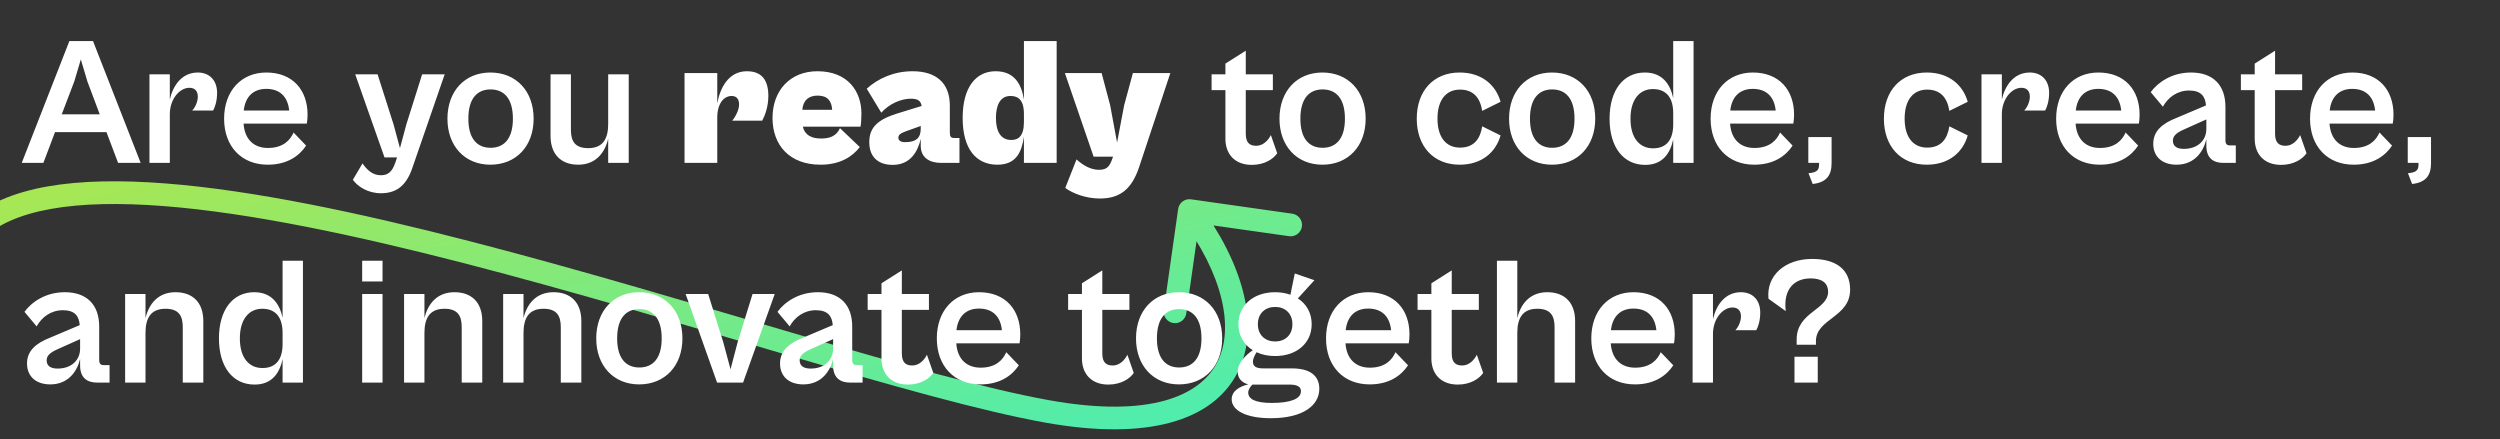
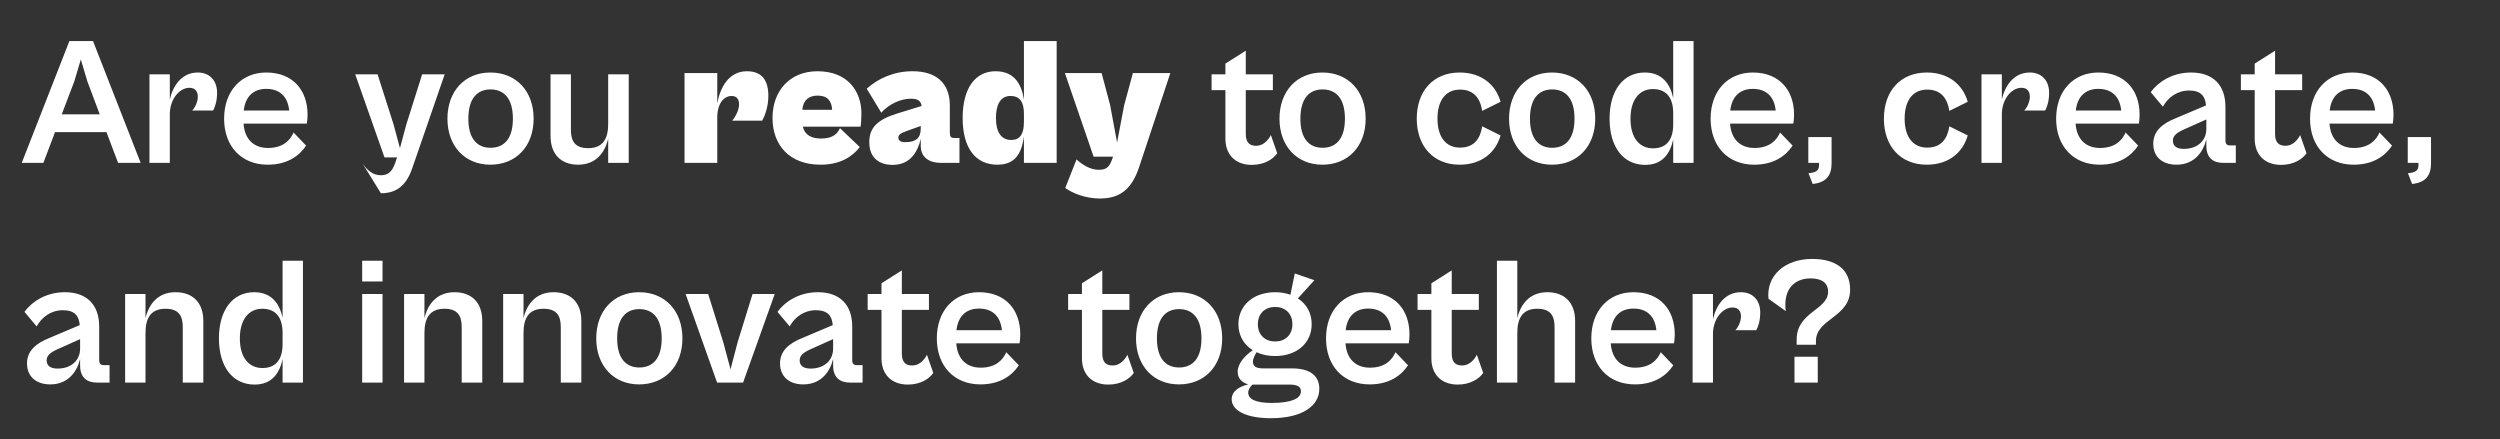
<svg xmlns="http://www.w3.org/2000/svg" width="660" height="116" viewBox="0 0 660 116" fill="none">
  <rect x="0" y="0" width="660" height="116" fill="#333333" stroke="none" />
-   <path d="M314.424 52.619C312.784 52.386 311.265 53.527 311.032 55.168L307.236 81.9C307.003 83.54 308.144 85.059 309.785 85.291C311.425 85.525 312.944 84.383 313.177 82.743L316.551 58.981L340.313 62.356C341.953 62.589 343.472 61.448 343.705 59.807C343.938 58.167 342.797 56.648 341.156 56.415L314.424 52.619ZM276.525 108.623L275.997 111.576L276.525 108.623ZM311.604 57.392C322.91 72.439 326.005 86.757 321.283 95.785C316.707 104.533 303.542 110.413 277.054 105.67L275.997 111.576C302.984 116.409 320.055 111.078 326.599 98.566C332.996 86.336 328.093 69.349 316.401 53.788L311.604 57.392ZM277.054 105.67C260.498 102.705 236.87 95.996 209.978 88.103C183.16 80.23 153.195 71.211 124.179 63.719C95.182 56.232 66.964 50.225 43.623 48.419C31.953 47.516 21.376 47.652 12.467 49.234C3.582 50.812 -3.923 53.88 -9.121 59.078L-4.879 63.321C-0.885 59.327 5.271 56.606 13.517 55.142C21.738 53.681 31.761 53.519 43.161 54.401C65.96 56.165 93.765 62.063 122.679 69.528C151.573 76.989 181.409 85.97 208.288 93.86C235.092 101.728 259.056 108.542 275.997 111.576L277.054 105.67Z" fill="url(#paint0_linear_1381_609)" />
-   <path d="M11.452 43H5.74L18.316 10.84H24.556L37.132 43H31.18L28.108 34.888H14.524L11.452 43ZM19.612 21.496L16.3 30.184H26.332L23.068 21.496L21.34 15.688L19.612 21.496ZM44.833 43H39.457V19.624H44.833V26.248C45.697 22.504 48.049 19.144 52.225 19.144C55.153 19.144 57.313 21.064 57.313 24.52C57.313 26.776 56.689 28.456 56.257 29.176H50.737C51.505 28.408 52.225 26.872 52.225 25.528C52.225 24.232 51.601 23.176 50.017 23.176C47.329 23.176 44.833 26.248 44.833 30.136V43ZM70.684 43.48C63.724 43.48 59.164 38.632 59.164 31.336C59.164 23.992 63.724 19.144 70.3 19.144C77.308 19.144 81.196 23.8 81.196 30.28C81.196 31.144 81.1 32.152 81.004 32.632H64.3C64.588 36.808 67.036 39.064 70.732 39.064C74.812 39.064 76.636 36.952 77.5 34.984L80.812 38.44C79.036 41.128 75.868 43.48 70.684 43.48ZM70.3 23.464C66.988 23.464 64.78 25.384 64.348 29.176H76.348C75.964 25.48 73.852 23.464 70.3 23.464ZM100.548 51.016C97.188 51.016 94.452 49.288 93.156 47.464L95.7 43.144C96.948 44.92 98.388 46.264 100.548 46.264C102.372 46.264 103.524 45.448 104.388 42.856L104.82 41.56H101.508L93.78 19.624H99.684L103.908 32.872L105.588 39.112L107.268 32.872L111.444 19.624H117.396L108.756 44.632C107.076 49.336 104.34 51.016 100.548 51.016ZM129.453 43.48C122.733 43.48 118.125 38.584 118.125 31.336C118.125 24.04 122.733 19.144 129.453 19.144C136.269 19.144 140.877 24.04 140.877 31.336C140.877 38.584 136.269 43.48 129.453 43.48ZM129.501 39.016C133.005 39.016 135.405 36.712 135.405 31.336C135.405 25.912 133.005 23.608 129.501 23.608C126.045 23.608 123.645 25.912 123.645 31.336C123.645 36.712 126.045 39.016 129.501 39.016ZM152.64 43.48C148.128 43.48 145.344 40.744 145.344 35.896V19.624H150.72V34.264C150.72 37.144 151.68 39.112 155.28 39.112C159.216 39.112 160.56 36.568 160.56 32.728V19.624H165.984V43H160.56V36.616C159.696 40.312 157.296 43.48 152.64 43.48ZM189.357 43H180.717V19.288H189.357V27.304C190.077 23.224 192.333 18.808 197.181 18.808C201.309 18.808 202.845 21.4 202.845 25.336C202.845 28.216 201.885 30.664 201.213 31.864H193.293C194.157 30.856 195.117 29.032 195.117 27.592C195.117 26.248 194.541 25.336 193.149 25.336C191.181 25.336 189.357 27.208 189.357 31.048V43ZM216.616 43.48C208.456 43.48 203.944 38.344 203.944 31.144C203.944 23.944 208.552 18.808 215.8 18.808C223.912 18.808 227.416 24.232 227.416 29.944C227.416 31.096 227.32 32.872 227.176 33.448H211.96C212.488 35.752 214.36 36.568 216.76 36.568C219.112 36.568 220.84 35.896 221.752 33.832L226.984 38.824C225.16 41.176 222.04 43.48 216.616 43.48ZM215.848 25.24C213.496 25.24 212.008 26.488 211.816 28.984H219.688C219.544 26.584 218.44 25.24 215.848 25.24ZM235.683 43.528C232.227 43.528 229.491 41.8 229.491 37.528C229.491 33.688 231.651 31.576 236.931 29.944L243.315 27.976C243.075 26.632 242.355 26.056 240.435 26.056C237.699 26.056 234.627 27.544 232.659 29.752L228.819 23.416C231.795 20.728 235.971 18.808 240.915 18.808C247.011 18.808 250.755 21.784 250.755 27.88V35.032C250.755 36.088 251.043 36.424 251.907 36.424H253.299V43H248.403C245.715 43 243.075 41.848 243.075 38.488V36.664C242.355 39.736 240.531 43.528 235.683 43.528ZM237.171 36.328C237.171 37.096 237.747 37.528 238.995 37.528C241.827 37.528 243.075 36.424 243.075 33.976V33.256L239.187 34.648C237.555 35.224 237.171 35.704 237.171 36.328ZM263.309 43.48C257.645 43.48 254.141 39.256 254.141 31.144C254.141 23.032 257.645 18.808 262.829 18.808C267.917 18.808 269.693 22.36 270.317 26.296V10.84H278.957V43H270.317V36.088C269.741 39.976 268.397 43.48 263.309 43.48ZM262.925 31.144C262.925 34.648 264.173 36.952 266.957 36.952C268.781 36.952 270.317 36.04 270.317 32.2V30.088C270.317 26.248 268.685 25.336 266.765 25.336C264.125 25.336 262.925 27.64 262.925 31.144ZM290.347 52.408C286.699 52.408 283.195 51.064 281.227 49.624L284.203 42.088C285.979 43.72 288.043 44.824 290.059 44.824C291.787 44.824 292.699 44.344 293.419 42.52L293.851 41.368H288.715L281.131 19.288H290.827L293.083 27.784L294.907 37.624L296.779 27.784L299.083 19.288H308.971L300.715 44.152C298.747 50.008 295.627 52.408 290.347 52.408ZM330.468 43.528C326.052 43.528 323.508 40.744 323.508 36.616V23.8H319.86V19.624H323.508V16.792L328.884 13.384V19.624H336.036V23.8H328.884V35.32C328.884 37.864 330.084 38.488 331.668 38.488C333.492 38.488 334.836 37 335.508 35.656L337.188 40.456C336.18 41.944 333.876 43.528 330.468 43.528ZM349.109 43.48C342.39 43.48 337.782 38.584 337.782 31.336C337.782 24.04 342.39 19.144 349.109 19.144C355.926 19.144 360.534 24.04 360.534 31.336C360.534 38.584 355.926 43.48 349.109 43.48ZM349.158 39.016C352.662 39.016 355.062 36.712 355.062 31.336C355.062 25.912 352.662 23.608 349.158 23.608C345.702 23.608 343.302 25.912 343.302 31.336C343.302 36.712 345.702 39.016 349.158 39.016ZM385.351 43.48C378.391 43.48 374.023 38.584 374.023 31.336C374.023 24.04 378.391 19.144 385.351 19.144C391.207 19.144 394.903 22.456 396.151 26.872L391.303 29.272C390.775 25.912 389.047 23.656 385.447 23.656C381.751 23.656 379.495 26.392 379.495 31.336C379.495 36.232 381.751 38.968 385.447 38.968C389.095 38.968 390.775 36.712 391.303 33.352L396.151 35.752C394.903 40.168 391.207 43.48 385.351 43.48ZM409.719 43.48C402.999 43.48 398.391 38.584 398.391 31.336C398.391 24.04 402.999 19.144 409.719 19.144C416.535 19.144 421.143 24.04 421.143 31.336C421.143 38.584 416.535 43.48 409.719 43.48ZM409.767 39.016C413.271 39.016 415.671 36.712 415.671 31.336C415.671 25.912 413.271 23.608 409.767 23.608C406.311 23.608 403.911 25.912 403.911 31.336C403.911 36.712 406.311 39.016 409.767 39.016ZM434.335 43.528C428.575 43.528 424.927 38.872 424.927 31.336C424.927 23.8 428.575 19.144 434.239 19.144C438.895 19.144 440.959 22.264 441.727 25.912V10.84H447.103V43H441.727V36.808C440.959 40.408 438.991 43.528 434.335 43.528ZM430.447 31.336C430.447 36.616 432.991 39.16 436.399 39.16C440.143 39.16 441.727 36.664 441.727 32.824V29.896C441.727 26.056 440.143 23.512 436.351 23.512C432.991 23.512 430.447 26.104 430.447 31.336ZM463.122 43.48C456.162 43.48 451.602 38.632 451.602 31.336C451.602 23.992 456.162 19.144 462.738 19.144C469.746 19.144 473.634 23.8 473.634 30.28C473.634 31.144 473.538 32.152 473.442 32.632H456.738C457.026 36.808 459.474 39.064 463.17 39.064C467.25 39.064 469.074 36.952 469.938 34.984L473.25 38.44C471.474 41.128 468.306 43.48 463.122 43.48ZM462.738 23.464C459.426 23.464 457.218 25.384 456.786 29.176H468.786C468.402 25.48 466.29 23.464 462.738 23.464ZM478.548 48.568L477.444 45.736C479.172 45.544 480.228 45.208 480.228 43.624V43H477.396V36.184H483.54V43.096C483.54 46.312 482.148 48.184 478.548 48.568ZM508.679 43.48C501.719 43.48 497.351 38.584 497.351 31.336C497.351 24.04 501.719 19.144 508.679 19.144C514.535 19.144 518.231 22.456 519.479 26.872L514.631 29.272C514.103 25.912 512.375 23.656 508.775 23.656C505.079 23.656 502.823 26.392 502.823 31.336C502.823 36.232 505.079 38.968 508.775 38.968C512.423 38.968 514.103 36.712 514.631 33.352L519.479 35.752C518.231 40.168 514.535 43.48 508.679 43.48ZM528.489 43H523.113V19.624H528.489V26.248C529.353 22.504 531.705 19.144 535.881 19.144C538.809 19.144 540.969 21.064 540.969 24.52C540.969 26.776 540.345 28.456 539.913 29.176H534.393C535.161 28.408 535.881 26.872 535.881 25.528C535.881 24.232 535.257 23.176 533.673 23.176C530.985 23.176 528.489 26.248 528.489 30.136V43ZM554.341 43.48C547.381 43.48 542.821 38.632 542.821 31.336C542.821 23.992 547.381 19.144 553.957 19.144C560.965 19.144 564.853 23.8 564.853 30.28C564.853 31.144 564.757 32.152 564.661 32.632H547.957C548.245 36.808 550.693 39.064 554.389 39.064C558.469 39.064 560.293 36.952 561.157 34.984L564.469 38.44C562.693 41.128 559.525 43.48 554.341 43.48ZM553.957 23.464C550.645 23.464 548.437 25.384 548.005 29.176H560.005C559.621 25.48 557.509 23.464 553.957 23.464ZM574.604 43.48C570.764 43.48 568.46 41.32 568.46 37.96C568.46 34.648 570.764 32.632 574.556 31.144L582.38 27.832C582.188 25.48 581.132 23.896 577.916 23.896C574.796 23.896 572.348 25.72 571.004 28.168L567.788 24.328C569.612 21.832 573.26 19.144 578.444 19.144C584.252 19.144 587.516 22.456 587.516 28.216V37C587.516 38.056 587.9 38.392 588.764 38.392H590.252V43H586.94C584.444 43 582.476 41.848 582.476 38.488V36.76C581.756 39.832 579.5 43.48 574.604 43.48ZM573.644 37.144C573.644 38.488 574.556 39.304 576.524 39.304C580.076 39.304 582.476 37.192 582.476 34.024V31.528L576.476 34.216C574.46 35.128 573.644 35.944 573.644 37.144ZM602.202 43.528C597.786 43.528 595.242 40.744 595.242 36.616V23.8H591.594V19.624H595.242V16.792L600.618 13.384V19.624H607.77V23.8H600.618V35.32C600.618 37.864 601.818 38.488 603.402 38.488C605.226 38.488 606.57 37 607.242 35.656L608.922 40.456C607.914 41.944 605.61 43.528 602.202 43.528ZM621.372 43.48C614.412 43.48 609.852 38.632 609.852 31.336C609.852 23.992 614.412 19.144 620.988 19.144C627.996 19.144 631.884 23.8 631.884 30.28C631.884 31.144 631.788 32.152 631.692 32.632H614.988C615.276 36.808 617.724 39.064 621.42 39.064C625.5 39.064 627.324 36.952 628.188 34.984L631.5 38.44C629.724 41.128 626.556 43.48 621.372 43.48ZM620.988 23.464C617.676 23.464 615.468 25.384 615.036 29.176H627.036C626.652 25.48 624.54 23.464 620.988 23.464ZM636.798 48.568L635.694 45.736C637.422 45.544 638.478 45.208 638.478 43.624V43H635.646V36.184H641.79V43.096C641.79 46.312 640.398 48.184 636.798 48.568ZM13.276 101.48C9.436 101.48 7.132 99.32 7.132 95.96C7.132 92.648 9.436 90.632 13.228 89.144L21.052 85.832C20.86 83.48 19.804 81.896 16.588 81.896C13.468 81.896 11.02 83.72 9.676 86.168L6.46 82.328C8.284 79.832 11.932 77.144 17.116 77.144C22.924 77.144 26.188 80.456 26.188 86.216V95C26.188 96.056 26.572 96.392 27.436 96.392H28.924V101H25.612C23.116 101 21.148 99.848 21.148 96.488V94.76C20.428 97.832 18.172 101.48 13.276 101.48ZM12.316 95.144C12.316 96.488 13.228 97.304 15.196 97.304C18.748 97.304 21.148 95.192 21.148 92.024V89.528L15.148 92.216C13.132 93.128 12.316 93.944 12.316 95.144ZM38.411 101H33.035V77.624H38.411V84.008C39.275 80.312 41.675 77.144 46.331 77.144C50.891 77.144 53.675 79.88 53.675 84.728V101H48.251V86.36C48.251 83.48 47.291 81.512 43.691 81.512C39.755 81.512 38.411 84.056 38.411 87.896V101ZM67.21 101.528C61.45 101.528 57.802 96.872 57.802 89.336C57.802 81.8 61.45 77.144 67.114 77.144C71.77 77.144 73.834 80.264 74.602 83.912V68.84H79.978V101H74.602V94.808C73.834 98.408 71.866 101.528 67.21 101.528ZM63.322 89.336C63.322 94.616 65.866 97.16 69.274 97.16C73.018 97.16 74.602 94.664 74.602 90.824V87.896C74.602 84.056 73.018 81.512 69.226 81.512C65.866 81.512 63.322 84.104 63.322 89.336ZM100.989 74.312H95.613V68.84H100.989V74.312ZM100.989 101H95.613V77.624H100.989V101ZM112.052 101H106.676V77.624H112.052V84.008C112.916 80.312 115.316 77.144 119.972 77.144C124.532 77.144 127.316 79.88 127.316 84.728V101H121.892V86.36C121.892 83.48 120.932 81.512 117.332 81.512C113.396 81.512 112.052 84.056 112.052 87.896V101ZM138.208 101H132.832V77.624H138.208V84.008C139.072 80.312 141.472 77.144 146.128 77.144C150.688 77.144 153.472 79.88 153.472 84.728V101H148.048V86.36C148.048 83.48 147.088 81.512 143.488 81.512C139.552 81.512 138.208 84.056 138.208 87.896V101ZM168.734 101.48C162.015 101.48 157.407 96.584 157.407 89.336C157.407 82.04 162.015 77.144 168.734 77.144C175.551 77.144 180.159 82.04 180.159 89.336C180.159 96.584 175.551 101.48 168.734 101.48ZM168.783 97.016C172.287 97.016 174.687 94.712 174.687 89.336C174.687 83.912 172.287 81.608 168.783 81.608C165.327 81.608 162.927 83.912 162.927 89.336C162.927 94.712 165.327 97.016 168.783 97.016ZM196.174 101H189.31L181.006 77.624H186.958L190.942 90.344L192.862 97.496L194.734 90.344L198.67 77.624H204.526L196.174 101ZM212.073 101.48C208.233 101.48 205.929 99.32 205.929 95.96C205.929 92.648 208.233 90.632 212.025 89.144L219.849 85.832C219.657 83.48 218.601 81.896 215.385 81.896C212.265 81.896 209.817 83.72 208.473 86.168L205.257 82.328C207.081 79.832 210.729 77.144 215.913 77.144C221.721 77.144 224.985 80.456 224.985 86.216V95C224.985 96.056 225.369 96.392 226.233 96.392H227.721V101H224.409C221.913 101 219.945 99.848 219.945 96.488V94.76C219.225 97.832 216.969 101.48 212.073 101.48ZM211.113 95.144C211.113 96.488 212.025 97.304 213.993 97.304C217.545 97.304 219.945 95.192 219.945 92.024V89.528L213.945 92.216C211.929 93.128 211.113 93.944 211.113 95.144ZM239.671 101.528C235.255 101.528 232.711 98.744 232.711 94.616V81.8H229.063V77.624H232.711V74.792L238.087 71.384V77.624H245.239V81.8H238.087V93.32C238.087 95.864 239.287 96.488 240.871 96.488C242.695 96.488 244.039 95 244.711 93.656L246.391 98.456C245.383 99.944 243.079 101.528 239.671 101.528ZM258.841 101.48C251.881 101.48 247.321 96.632 247.321 89.336C247.321 81.992 251.881 77.144 258.457 77.144C265.465 77.144 269.353 81.8 269.353 88.28C269.353 89.144 269.257 90.152 269.161 90.632H252.457C252.745 94.808 255.193 97.064 258.889 97.064C262.969 97.064 264.793 94.952 265.657 92.984L268.969 96.44C267.193 99.128 264.025 101.48 258.841 101.48ZM258.457 81.464C255.145 81.464 252.937 83.384 252.505 87.176H264.505C264.121 83.48 262.009 81.464 258.457 81.464ZM292.593 101.528C288.177 101.528 285.633 98.744 285.633 94.616V81.8H281.985V77.624H285.633V74.792L291.009 71.384V77.624H298.161V81.8H291.009V93.32C291.009 95.864 292.209 96.488 293.793 96.488C295.617 96.488 296.961 95 297.633 93.656L299.313 98.456C298.305 99.944 296.001 101.528 292.593 101.528ZM311.234 101.48C304.515 101.48 299.907 96.584 299.907 89.336C299.907 82.04 304.515 77.144 311.234 77.144C318.051 77.144 322.659 82.04 322.659 89.336C322.659 96.584 318.051 101.48 311.234 101.48ZM311.283 97.016C314.787 97.016 317.187 94.712 317.187 89.336C317.187 83.912 314.787 81.608 311.283 81.608C307.827 81.608 305.427 83.912 305.427 89.336C305.427 94.712 307.827 97.016 311.283 97.016ZM336.636 93.992C334.812 93.992 333.132 93.656 331.74 92.984C331.308 93.704 330.78 94.616 330.78 95.432C330.78 96.632 331.404 97.256 333.564 97.256H341.1C345.756 97.256 348.3 99.128 348.3 102.632C348.3 107.048 343.98 110.408 335.484 110.408C328.956 110.408 325.164 108.344 325.164 105.416C325.164 103.208 327.276 102.008 329.532 101.48C327.852 101 326.748 99.896 326.748 98.12C326.748 96.008 328.572 93.944 330.732 92.456C328.38 91.016 326.94 88.568 326.94 85.592C326.94 80.648 330.876 77.144 336.636 77.144C338.124 77.144 339.468 77.384 340.668 77.816L341.82 72.2L347.004 73.976L342.636 78.776C344.94 80.264 346.284 82.664 346.284 85.592C346.284 90.536 342.396 93.992 336.636 93.992ZM336.636 90.152C339.18 90.152 341.196 88.52 341.196 85.592C341.196 82.664 339.18 81.032 336.636 81.032C334.092 81.032 332.076 82.664 332.076 85.592C332.076 88.52 334.092 90.152 336.636 90.152ZM335.724 106.376C340.764 106.376 343.452 105.272 343.452 103.304C343.452 102.056 342.444 101.528 340.38 101.528H330.636C330.108 102.056 329.532 102.824 329.532 103.64C329.532 105.368 331.452 106.376 335.724 106.376ZM361.591 101.48C354.631 101.48 350.071 96.632 350.071 89.336C350.071 81.992 354.631 77.144 361.207 77.144C368.215 77.144 372.103 81.8 372.103 88.28C372.103 89.144 372.007 90.152 371.911 90.632H355.207C355.495 94.808 357.943 97.064 361.639 97.064C365.719 97.064 367.543 94.952 368.407 92.984L371.719 96.44C369.943 99.128 366.775 101.48 361.591 101.48ZM361.207 81.464C357.895 81.464 355.687 83.384 355.255 87.176H367.255C366.871 83.48 364.759 81.464 361.207 81.464ZM384.843 101.528C380.427 101.528 377.883 98.744 377.883 94.616V81.8H374.235V77.624H377.883V74.792L383.259 71.384V77.624H390.411V81.8H383.259V93.32C383.259 95.864 384.459 96.488 386.043 96.488C387.867 96.488 389.211 95 389.883 93.656L391.563 98.456C390.555 99.944 388.251 101.528 384.843 101.528ZM400.567 101H395.191V68.84H400.567V84.008C401.431 80.312 403.831 77.144 408.487 77.144C413.047 77.144 415.831 79.88 415.831 84.728V101H410.407V86.36C410.407 83.48 409.447 81.512 405.847 81.512C401.911 81.512 400.567 84.056 400.567 87.896V101ZM431.622 101.48C424.662 101.48 420.102 96.632 420.102 89.336C420.102 81.992 424.662 77.144 431.238 77.144C438.246 77.144 442.134 81.8 442.134 88.28C442.134 89.144 442.038 90.152 441.942 90.632H425.238C425.526 94.808 427.974 97.064 431.67 97.064C435.75 97.064 437.574 94.952 438.438 92.984L441.75 96.44C439.974 99.128 436.806 101.48 431.622 101.48ZM431.238 81.464C427.926 81.464 425.718 83.384 425.286 87.176H437.286C436.902 83.48 434.79 81.464 431.238 81.464ZM452.224 101H446.848V77.624H452.224V84.248C453.088 80.504 455.44 77.144 459.616 77.144C462.544 77.144 464.704 79.064 464.704 82.52C464.704 84.776 464.08 86.456 463.648 87.176H458.128C458.896 86.408 459.616 84.872 459.616 83.528C459.616 82.232 458.992 81.176 457.408 81.176C454.72 81.176 452.224 84.248 452.224 88.136V101ZM479.408 91.016H474.32V89.624C474.32 82.328 482.624 81.848 482.624 77C482.624 74.888 481.184 73.496 478.016 73.496C473.744 73.496 470.72 76.28 471.44 82.136L466.88 78.872C466.256 72.776 471.2 68.36 478.4 68.36C484.544 68.36 488.432 71 488.432 76.472C488.432 83.816 479.408 84.104 479.408 90.056V91.016ZM479.888 101H473.744V94.184H479.888V101Z" fill="white" />
+   <path d="M11.452 43H5.74L18.316 10.84H24.556L37.132 43H31.18L28.108 34.888H14.524L11.452 43ZM19.612 21.496L16.3 30.184H26.332L23.068 21.496L21.34 15.688L19.612 21.496ZM44.833 43H39.457V19.624H44.833V26.248C45.697 22.504 48.049 19.144 52.225 19.144C55.153 19.144 57.313 21.064 57.313 24.52C57.313 26.776 56.689 28.456 56.257 29.176H50.737C51.505 28.408 52.225 26.872 52.225 25.528C52.225 24.232 51.601 23.176 50.017 23.176C47.329 23.176 44.833 26.248 44.833 30.136V43ZM70.684 43.48C63.724 43.48 59.164 38.632 59.164 31.336C59.164 23.992 63.724 19.144 70.3 19.144C77.308 19.144 81.196 23.8 81.196 30.28C81.196 31.144 81.1 32.152 81.004 32.632H64.3C64.588 36.808 67.036 39.064 70.732 39.064C74.812 39.064 76.636 36.952 77.5 34.984L80.812 38.44C79.036 41.128 75.868 43.48 70.684 43.48ZM70.3 23.464C66.988 23.464 64.78 25.384 64.348 29.176H76.348C75.964 25.48 73.852 23.464 70.3 23.464ZM100.548 51.016L95.7 43.144C96.948 44.92 98.388 46.264 100.548 46.264C102.372 46.264 103.524 45.448 104.388 42.856L104.82 41.56H101.508L93.78 19.624H99.684L103.908 32.872L105.588 39.112L107.268 32.872L111.444 19.624H117.396L108.756 44.632C107.076 49.336 104.34 51.016 100.548 51.016ZM129.453 43.48C122.733 43.48 118.125 38.584 118.125 31.336C118.125 24.04 122.733 19.144 129.453 19.144C136.269 19.144 140.877 24.04 140.877 31.336C140.877 38.584 136.269 43.48 129.453 43.48ZM129.501 39.016C133.005 39.016 135.405 36.712 135.405 31.336C135.405 25.912 133.005 23.608 129.501 23.608C126.045 23.608 123.645 25.912 123.645 31.336C123.645 36.712 126.045 39.016 129.501 39.016ZM152.64 43.48C148.128 43.48 145.344 40.744 145.344 35.896V19.624H150.72V34.264C150.72 37.144 151.68 39.112 155.28 39.112C159.216 39.112 160.56 36.568 160.56 32.728V19.624H165.984V43H160.56V36.616C159.696 40.312 157.296 43.48 152.64 43.48ZM189.357 43H180.717V19.288H189.357V27.304C190.077 23.224 192.333 18.808 197.181 18.808C201.309 18.808 202.845 21.4 202.845 25.336C202.845 28.216 201.885 30.664 201.213 31.864H193.293C194.157 30.856 195.117 29.032 195.117 27.592C195.117 26.248 194.541 25.336 193.149 25.336C191.181 25.336 189.357 27.208 189.357 31.048V43ZM216.616 43.48C208.456 43.48 203.944 38.344 203.944 31.144C203.944 23.944 208.552 18.808 215.8 18.808C223.912 18.808 227.416 24.232 227.416 29.944C227.416 31.096 227.32 32.872 227.176 33.448H211.96C212.488 35.752 214.36 36.568 216.76 36.568C219.112 36.568 220.84 35.896 221.752 33.832L226.984 38.824C225.16 41.176 222.04 43.48 216.616 43.48ZM215.848 25.24C213.496 25.24 212.008 26.488 211.816 28.984H219.688C219.544 26.584 218.44 25.24 215.848 25.24ZM235.683 43.528C232.227 43.528 229.491 41.8 229.491 37.528C229.491 33.688 231.651 31.576 236.931 29.944L243.315 27.976C243.075 26.632 242.355 26.056 240.435 26.056C237.699 26.056 234.627 27.544 232.659 29.752L228.819 23.416C231.795 20.728 235.971 18.808 240.915 18.808C247.011 18.808 250.755 21.784 250.755 27.88V35.032C250.755 36.088 251.043 36.424 251.907 36.424H253.299V43H248.403C245.715 43 243.075 41.848 243.075 38.488V36.664C242.355 39.736 240.531 43.528 235.683 43.528ZM237.171 36.328C237.171 37.096 237.747 37.528 238.995 37.528C241.827 37.528 243.075 36.424 243.075 33.976V33.256L239.187 34.648C237.555 35.224 237.171 35.704 237.171 36.328ZM263.309 43.48C257.645 43.48 254.141 39.256 254.141 31.144C254.141 23.032 257.645 18.808 262.829 18.808C267.917 18.808 269.693 22.36 270.317 26.296V10.84H278.957V43H270.317V36.088C269.741 39.976 268.397 43.48 263.309 43.48ZM262.925 31.144C262.925 34.648 264.173 36.952 266.957 36.952C268.781 36.952 270.317 36.04 270.317 32.2V30.088C270.317 26.248 268.685 25.336 266.765 25.336C264.125 25.336 262.925 27.64 262.925 31.144ZM290.347 52.408C286.699 52.408 283.195 51.064 281.227 49.624L284.203 42.088C285.979 43.72 288.043 44.824 290.059 44.824C291.787 44.824 292.699 44.344 293.419 42.52L293.851 41.368H288.715L281.131 19.288H290.827L293.083 27.784L294.907 37.624L296.779 27.784L299.083 19.288H308.971L300.715 44.152C298.747 50.008 295.627 52.408 290.347 52.408ZM330.468 43.528C326.052 43.528 323.508 40.744 323.508 36.616V23.8H319.86V19.624H323.508V16.792L328.884 13.384V19.624H336.036V23.8H328.884V35.32C328.884 37.864 330.084 38.488 331.668 38.488C333.492 38.488 334.836 37 335.508 35.656L337.188 40.456C336.18 41.944 333.876 43.528 330.468 43.528ZM349.109 43.48C342.39 43.48 337.782 38.584 337.782 31.336C337.782 24.04 342.39 19.144 349.109 19.144C355.926 19.144 360.534 24.04 360.534 31.336C360.534 38.584 355.926 43.48 349.109 43.48ZM349.158 39.016C352.662 39.016 355.062 36.712 355.062 31.336C355.062 25.912 352.662 23.608 349.158 23.608C345.702 23.608 343.302 25.912 343.302 31.336C343.302 36.712 345.702 39.016 349.158 39.016ZM385.351 43.48C378.391 43.48 374.023 38.584 374.023 31.336C374.023 24.04 378.391 19.144 385.351 19.144C391.207 19.144 394.903 22.456 396.151 26.872L391.303 29.272C390.775 25.912 389.047 23.656 385.447 23.656C381.751 23.656 379.495 26.392 379.495 31.336C379.495 36.232 381.751 38.968 385.447 38.968C389.095 38.968 390.775 36.712 391.303 33.352L396.151 35.752C394.903 40.168 391.207 43.48 385.351 43.48ZM409.719 43.48C402.999 43.48 398.391 38.584 398.391 31.336C398.391 24.04 402.999 19.144 409.719 19.144C416.535 19.144 421.143 24.04 421.143 31.336C421.143 38.584 416.535 43.48 409.719 43.48ZM409.767 39.016C413.271 39.016 415.671 36.712 415.671 31.336C415.671 25.912 413.271 23.608 409.767 23.608C406.311 23.608 403.911 25.912 403.911 31.336C403.911 36.712 406.311 39.016 409.767 39.016ZM434.335 43.528C428.575 43.528 424.927 38.872 424.927 31.336C424.927 23.8 428.575 19.144 434.239 19.144C438.895 19.144 440.959 22.264 441.727 25.912V10.84H447.103V43H441.727V36.808C440.959 40.408 438.991 43.528 434.335 43.528ZM430.447 31.336C430.447 36.616 432.991 39.16 436.399 39.16C440.143 39.16 441.727 36.664 441.727 32.824V29.896C441.727 26.056 440.143 23.512 436.351 23.512C432.991 23.512 430.447 26.104 430.447 31.336ZM463.122 43.48C456.162 43.48 451.602 38.632 451.602 31.336C451.602 23.992 456.162 19.144 462.738 19.144C469.746 19.144 473.634 23.8 473.634 30.28C473.634 31.144 473.538 32.152 473.442 32.632H456.738C457.026 36.808 459.474 39.064 463.17 39.064C467.25 39.064 469.074 36.952 469.938 34.984L473.25 38.44C471.474 41.128 468.306 43.48 463.122 43.48ZM462.738 23.464C459.426 23.464 457.218 25.384 456.786 29.176H468.786C468.402 25.48 466.29 23.464 462.738 23.464ZM478.548 48.568L477.444 45.736C479.172 45.544 480.228 45.208 480.228 43.624V43H477.396V36.184H483.54V43.096C483.54 46.312 482.148 48.184 478.548 48.568ZM508.679 43.48C501.719 43.48 497.351 38.584 497.351 31.336C497.351 24.04 501.719 19.144 508.679 19.144C514.535 19.144 518.231 22.456 519.479 26.872L514.631 29.272C514.103 25.912 512.375 23.656 508.775 23.656C505.079 23.656 502.823 26.392 502.823 31.336C502.823 36.232 505.079 38.968 508.775 38.968C512.423 38.968 514.103 36.712 514.631 33.352L519.479 35.752C518.231 40.168 514.535 43.48 508.679 43.48ZM528.489 43H523.113V19.624H528.489V26.248C529.353 22.504 531.705 19.144 535.881 19.144C538.809 19.144 540.969 21.064 540.969 24.52C540.969 26.776 540.345 28.456 539.913 29.176H534.393C535.161 28.408 535.881 26.872 535.881 25.528C535.881 24.232 535.257 23.176 533.673 23.176C530.985 23.176 528.489 26.248 528.489 30.136V43ZM554.341 43.48C547.381 43.48 542.821 38.632 542.821 31.336C542.821 23.992 547.381 19.144 553.957 19.144C560.965 19.144 564.853 23.8 564.853 30.28C564.853 31.144 564.757 32.152 564.661 32.632H547.957C548.245 36.808 550.693 39.064 554.389 39.064C558.469 39.064 560.293 36.952 561.157 34.984L564.469 38.44C562.693 41.128 559.525 43.48 554.341 43.48ZM553.957 23.464C550.645 23.464 548.437 25.384 548.005 29.176H560.005C559.621 25.48 557.509 23.464 553.957 23.464ZM574.604 43.48C570.764 43.48 568.46 41.32 568.46 37.96C568.46 34.648 570.764 32.632 574.556 31.144L582.38 27.832C582.188 25.48 581.132 23.896 577.916 23.896C574.796 23.896 572.348 25.72 571.004 28.168L567.788 24.328C569.612 21.832 573.26 19.144 578.444 19.144C584.252 19.144 587.516 22.456 587.516 28.216V37C587.516 38.056 587.9 38.392 588.764 38.392H590.252V43H586.94C584.444 43 582.476 41.848 582.476 38.488V36.76C581.756 39.832 579.5 43.48 574.604 43.48ZM573.644 37.144C573.644 38.488 574.556 39.304 576.524 39.304C580.076 39.304 582.476 37.192 582.476 34.024V31.528L576.476 34.216C574.46 35.128 573.644 35.944 573.644 37.144ZM602.202 43.528C597.786 43.528 595.242 40.744 595.242 36.616V23.8H591.594V19.624H595.242V16.792L600.618 13.384V19.624H607.77V23.8H600.618V35.32C600.618 37.864 601.818 38.488 603.402 38.488C605.226 38.488 606.57 37 607.242 35.656L608.922 40.456C607.914 41.944 605.61 43.528 602.202 43.528ZM621.372 43.48C614.412 43.48 609.852 38.632 609.852 31.336C609.852 23.992 614.412 19.144 620.988 19.144C627.996 19.144 631.884 23.8 631.884 30.28C631.884 31.144 631.788 32.152 631.692 32.632H614.988C615.276 36.808 617.724 39.064 621.42 39.064C625.5 39.064 627.324 36.952 628.188 34.984L631.5 38.44C629.724 41.128 626.556 43.48 621.372 43.48ZM620.988 23.464C617.676 23.464 615.468 25.384 615.036 29.176H627.036C626.652 25.48 624.54 23.464 620.988 23.464ZM636.798 48.568L635.694 45.736C637.422 45.544 638.478 45.208 638.478 43.624V43H635.646V36.184H641.79V43.096C641.79 46.312 640.398 48.184 636.798 48.568ZM13.276 101.48C9.436 101.48 7.132 99.32 7.132 95.96C7.132 92.648 9.436 90.632 13.228 89.144L21.052 85.832C20.86 83.48 19.804 81.896 16.588 81.896C13.468 81.896 11.02 83.72 9.676 86.168L6.46 82.328C8.284 79.832 11.932 77.144 17.116 77.144C22.924 77.144 26.188 80.456 26.188 86.216V95C26.188 96.056 26.572 96.392 27.436 96.392H28.924V101H25.612C23.116 101 21.148 99.848 21.148 96.488V94.76C20.428 97.832 18.172 101.48 13.276 101.48ZM12.316 95.144C12.316 96.488 13.228 97.304 15.196 97.304C18.748 97.304 21.148 95.192 21.148 92.024V89.528L15.148 92.216C13.132 93.128 12.316 93.944 12.316 95.144ZM38.411 101H33.035V77.624H38.411V84.008C39.275 80.312 41.675 77.144 46.331 77.144C50.891 77.144 53.675 79.88 53.675 84.728V101H48.251V86.36C48.251 83.48 47.291 81.512 43.691 81.512C39.755 81.512 38.411 84.056 38.411 87.896V101ZM67.21 101.528C61.45 101.528 57.802 96.872 57.802 89.336C57.802 81.8 61.45 77.144 67.114 77.144C71.77 77.144 73.834 80.264 74.602 83.912V68.84H79.978V101H74.602V94.808C73.834 98.408 71.866 101.528 67.21 101.528ZM63.322 89.336C63.322 94.616 65.866 97.16 69.274 97.16C73.018 97.16 74.602 94.664 74.602 90.824V87.896C74.602 84.056 73.018 81.512 69.226 81.512C65.866 81.512 63.322 84.104 63.322 89.336ZM100.989 74.312H95.613V68.84H100.989V74.312ZM100.989 101H95.613V77.624H100.989V101ZM112.052 101H106.676V77.624H112.052V84.008C112.916 80.312 115.316 77.144 119.972 77.144C124.532 77.144 127.316 79.88 127.316 84.728V101H121.892V86.36C121.892 83.48 120.932 81.512 117.332 81.512C113.396 81.512 112.052 84.056 112.052 87.896V101ZM138.208 101H132.832V77.624H138.208V84.008C139.072 80.312 141.472 77.144 146.128 77.144C150.688 77.144 153.472 79.88 153.472 84.728V101H148.048V86.36C148.048 83.48 147.088 81.512 143.488 81.512C139.552 81.512 138.208 84.056 138.208 87.896V101ZM168.734 101.48C162.015 101.48 157.407 96.584 157.407 89.336C157.407 82.04 162.015 77.144 168.734 77.144C175.551 77.144 180.159 82.04 180.159 89.336C180.159 96.584 175.551 101.48 168.734 101.48ZM168.783 97.016C172.287 97.016 174.687 94.712 174.687 89.336C174.687 83.912 172.287 81.608 168.783 81.608C165.327 81.608 162.927 83.912 162.927 89.336C162.927 94.712 165.327 97.016 168.783 97.016ZM196.174 101H189.31L181.006 77.624H186.958L190.942 90.344L192.862 97.496L194.734 90.344L198.67 77.624H204.526L196.174 101ZM212.073 101.48C208.233 101.48 205.929 99.32 205.929 95.96C205.929 92.648 208.233 90.632 212.025 89.144L219.849 85.832C219.657 83.48 218.601 81.896 215.385 81.896C212.265 81.896 209.817 83.72 208.473 86.168L205.257 82.328C207.081 79.832 210.729 77.144 215.913 77.144C221.721 77.144 224.985 80.456 224.985 86.216V95C224.985 96.056 225.369 96.392 226.233 96.392H227.721V101H224.409C221.913 101 219.945 99.848 219.945 96.488V94.76C219.225 97.832 216.969 101.48 212.073 101.48ZM211.113 95.144C211.113 96.488 212.025 97.304 213.993 97.304C217.545 97.304 219.945 95.192 219.945 92.024V89.528L213.945 92.216C211.929 93.128 211.113 93.944 211.113 95.144ZM239.671 101.528C235.255 101.528 232.711 98.744 232.711 94.616V81.8H229.063V77.624H232.711V74.792L238.087 71.384V77.624H245.239V81.8H238.087V93.32C238.087 95.864 239.287 96.488 240.871 96.488C242.695 96.488 244.039 95 244.711 93.656L246.391 98.456C245.383 99.944 243.079 101.528 239.671 101.528ZM258.841 101.48C251.881 101.48 247.321 96.632 247.321 89.336C247.321 81.992 251.881 77.144 258.457 77.144C265.465 77.144 269.353 81.8 269.353 88.28C269.353 89.144 269.257 90.152 269.161 90.632H252.457C252.745 94.808 255.193 97.064 258.889 97.064C262.969 97.064 264.793 94.952 265.657 92.984L268.969 96.44C267.193 99.128 264.025 101.48 258.841 101.48ZM258.457 81.464C255.145 81.464 252.937 83.384 252.505 87.176H264.505C264.121 83.48 262.009 81.464 258.457 81.464ZM292.593 101.528C288.177 101.528 285.633 98.744 285.633 94.616V81.8H281.985V77.624H285.633V74.792L291.009 71.384V77.624H298.161V81.8H291.009V93.32C291.009 95.864 292.209 96.488 293.793 96.488C295.617 96.488 296.961 95 297.633 93.656L299.313 98.456C298.305 99.944 296.001 101.528 292.593 101.528ZM311.234 101.48C304.515 101.48 299.907 96.584 299.907 89.336C299.907 82.04 304.515 77.144 311.234 77.144C318.051 77.144 322.659 82.04 322.659 89.336C322.659 96.584 318.051 101.48 311.234 101.48ZM311.283 97.016C314.787 97.016 317.187 94.712 317.187 89.336C317.187 83.912 314.787 81.608 311.283 81.608C307.827 81.608 305.427 83.912 305.427 89.336C305.427 94.712 307.827 97.016 311.283 97.016ZM336.636 93.992C334.812 93.992 333.132 93.656 331.74 92.984C331.308 93.704 330.78 94.616 330.78 95.432C330.78 96.632 331.404 97.256 333.564 97.256H341.1C345.756 97.256 348.3 99.128 348.3 102.632C348.3 107.048 343.98 110.408 335.484 110.408C328.956 110.408 325.164 108.344 325.164 105.416C325.164 103.208 327.276 102.008 329.532 101.48C327.852 101 326.748 99.896 326.748 98.12C326.748 96.008 328.572 93.944 330.732 92.456C328.38 91.016 326.94 88.568 326.94 85.592C326.94 80.648 330.876 77.144 336.636 77.144C338.124 77.144 339.468 77.384 340.668 77.816L341.82 72.2L347.004 73.976L342.636 78.776C344.94 80.264 346.284 82.664 346.284 85.592C346.284 90.536 342.396 93.992 336.636 93.992ZM336.636 90.152C339.18 90.152 341.196 88.52 341.196 85.592C341.196 82.664 339.18 81.032 336.636 81.032C334.092 81.032 332.076 82.664 332.076 85.592C332.076 88.52 334.092 90.152 336.636 90.152ZM335.724 106.376C340.764 106.376 343.452 105.272 343.452 103.304C343.452 102.056 342.444 101.528 340.38 101.528H330.636C330.108 102.056 329.532 102.824 329.532 103.64C329.532 105.368 331.452 106.376 335.724 106.376ZM361.591 101.48C354.631 101.48 350.071 96.632 350.071 89.336C350.071 81.992 354.631 77.144 361.207 77.144C368.215 77.144 372.103 81.8 372.103 88.28C372.103 89.144 372.007 90.152 371.911 90.632H355.207C355.495 94.808 357.943 97.064 361.639 97.064C365.719 97.064 367.543 94.952 368.407 92.984L371.719 96.44C369.943 99.128 366.775 101.48 361.591 101.48ZM361.207 81.464C357.895 81.464 355.687 83.384 355.255 87.176H367.255C366.871 83.48 364.759 81.464 361.207 81.464ZM384.843 101.528C380.427 101.528 377.883 98.744 377.883 94.616V81.8H374.235V77.624H377.883V74.792L383.259 71.384V77.624H390.411V81.8H383.259V93.32C383.259 95.864 384.459 96.488 386.043 96.488C387.867 96.488 389.211 95 389.883 93.656L391.563 98.456C390.555 99.944 388.251 101.528 384.843 101.528ZM400.567 101H395.191V68.84H400.567V84.008C401.431 80.312 403.831 77.144 408.487 77.144C413.047 77.144 415.831 79.88 415.831 84.728V101H410.407V86.36C410.407 83.48 409.447 81.512 405.847 81.512C401.911 81.512 400.567 84.056 400.567 87.896V101ZM431.622 101.48C424.662 101.48 420.102 96.632 420.102 89.336C420.102 81.992 424.662 77.144 431.238 77.144C438.246 77.144 442.134 81.8 442.134 88.28C442.134 89.144 442.038 90.152 441.942 90.632H425.238C425.526 94.808 427.974 97.064 431.67 97.064C435.75 97.064 437.574 94.952 438.438 92.984L441.75 96.44C439.974 99.128 436.806 101.48 431.622 101.48ZM431.238 81.464C427.926 81.464 425.718 83.384 425.286 87.176H437.286C436.902 83.48 434.79 81.464 431.238 81.464ZM452.224 101H446.848V77.624H452.224V84.248C453.088 80.504 455.44 77.144 459.616 77.144C462.544 77.144 464.704 79.064 464.704 82.52C464.704 84.776 464.08 86.456 463.648 87.176H458.128C458.896 86.408 459.616 84.872 459.616 83.528C459.616 82.232 458.992 81.176 457.408 81.176C454.72 81.176 452.224 84.248 452.224 88.136V101ZM479.408 91.016H474.32V89.624C474.32 82.328 482.624 81.848 482.624 77C482.624 74.888 481.184 73.496 478.016 73.496C473.744 73.496 470.72 76.28 471.44 82.136L466.88 78.872C466.256 72.776 471.2 68.36 478.4 68.36C484.544 68.36 488.432 71 488.432 76.472C488.432 83.816 479.408 84.104 479.408 90.056V91.016ZM479.888 101H473.744V94.184H479.888V101Z" fill="white" />
  <defs>
    <linearGradient id="paint0_linear_1381_609" x1="156.231" y1="-102.032" x2="239.106" y2="230.057" gradientUnits="userSpaceOnUse">
      <stop stop-color="#F2E207" />
      <stop offset="1" stop-color="#0EF1F1" />
    </linearGradient>
  </defs>
</svg>